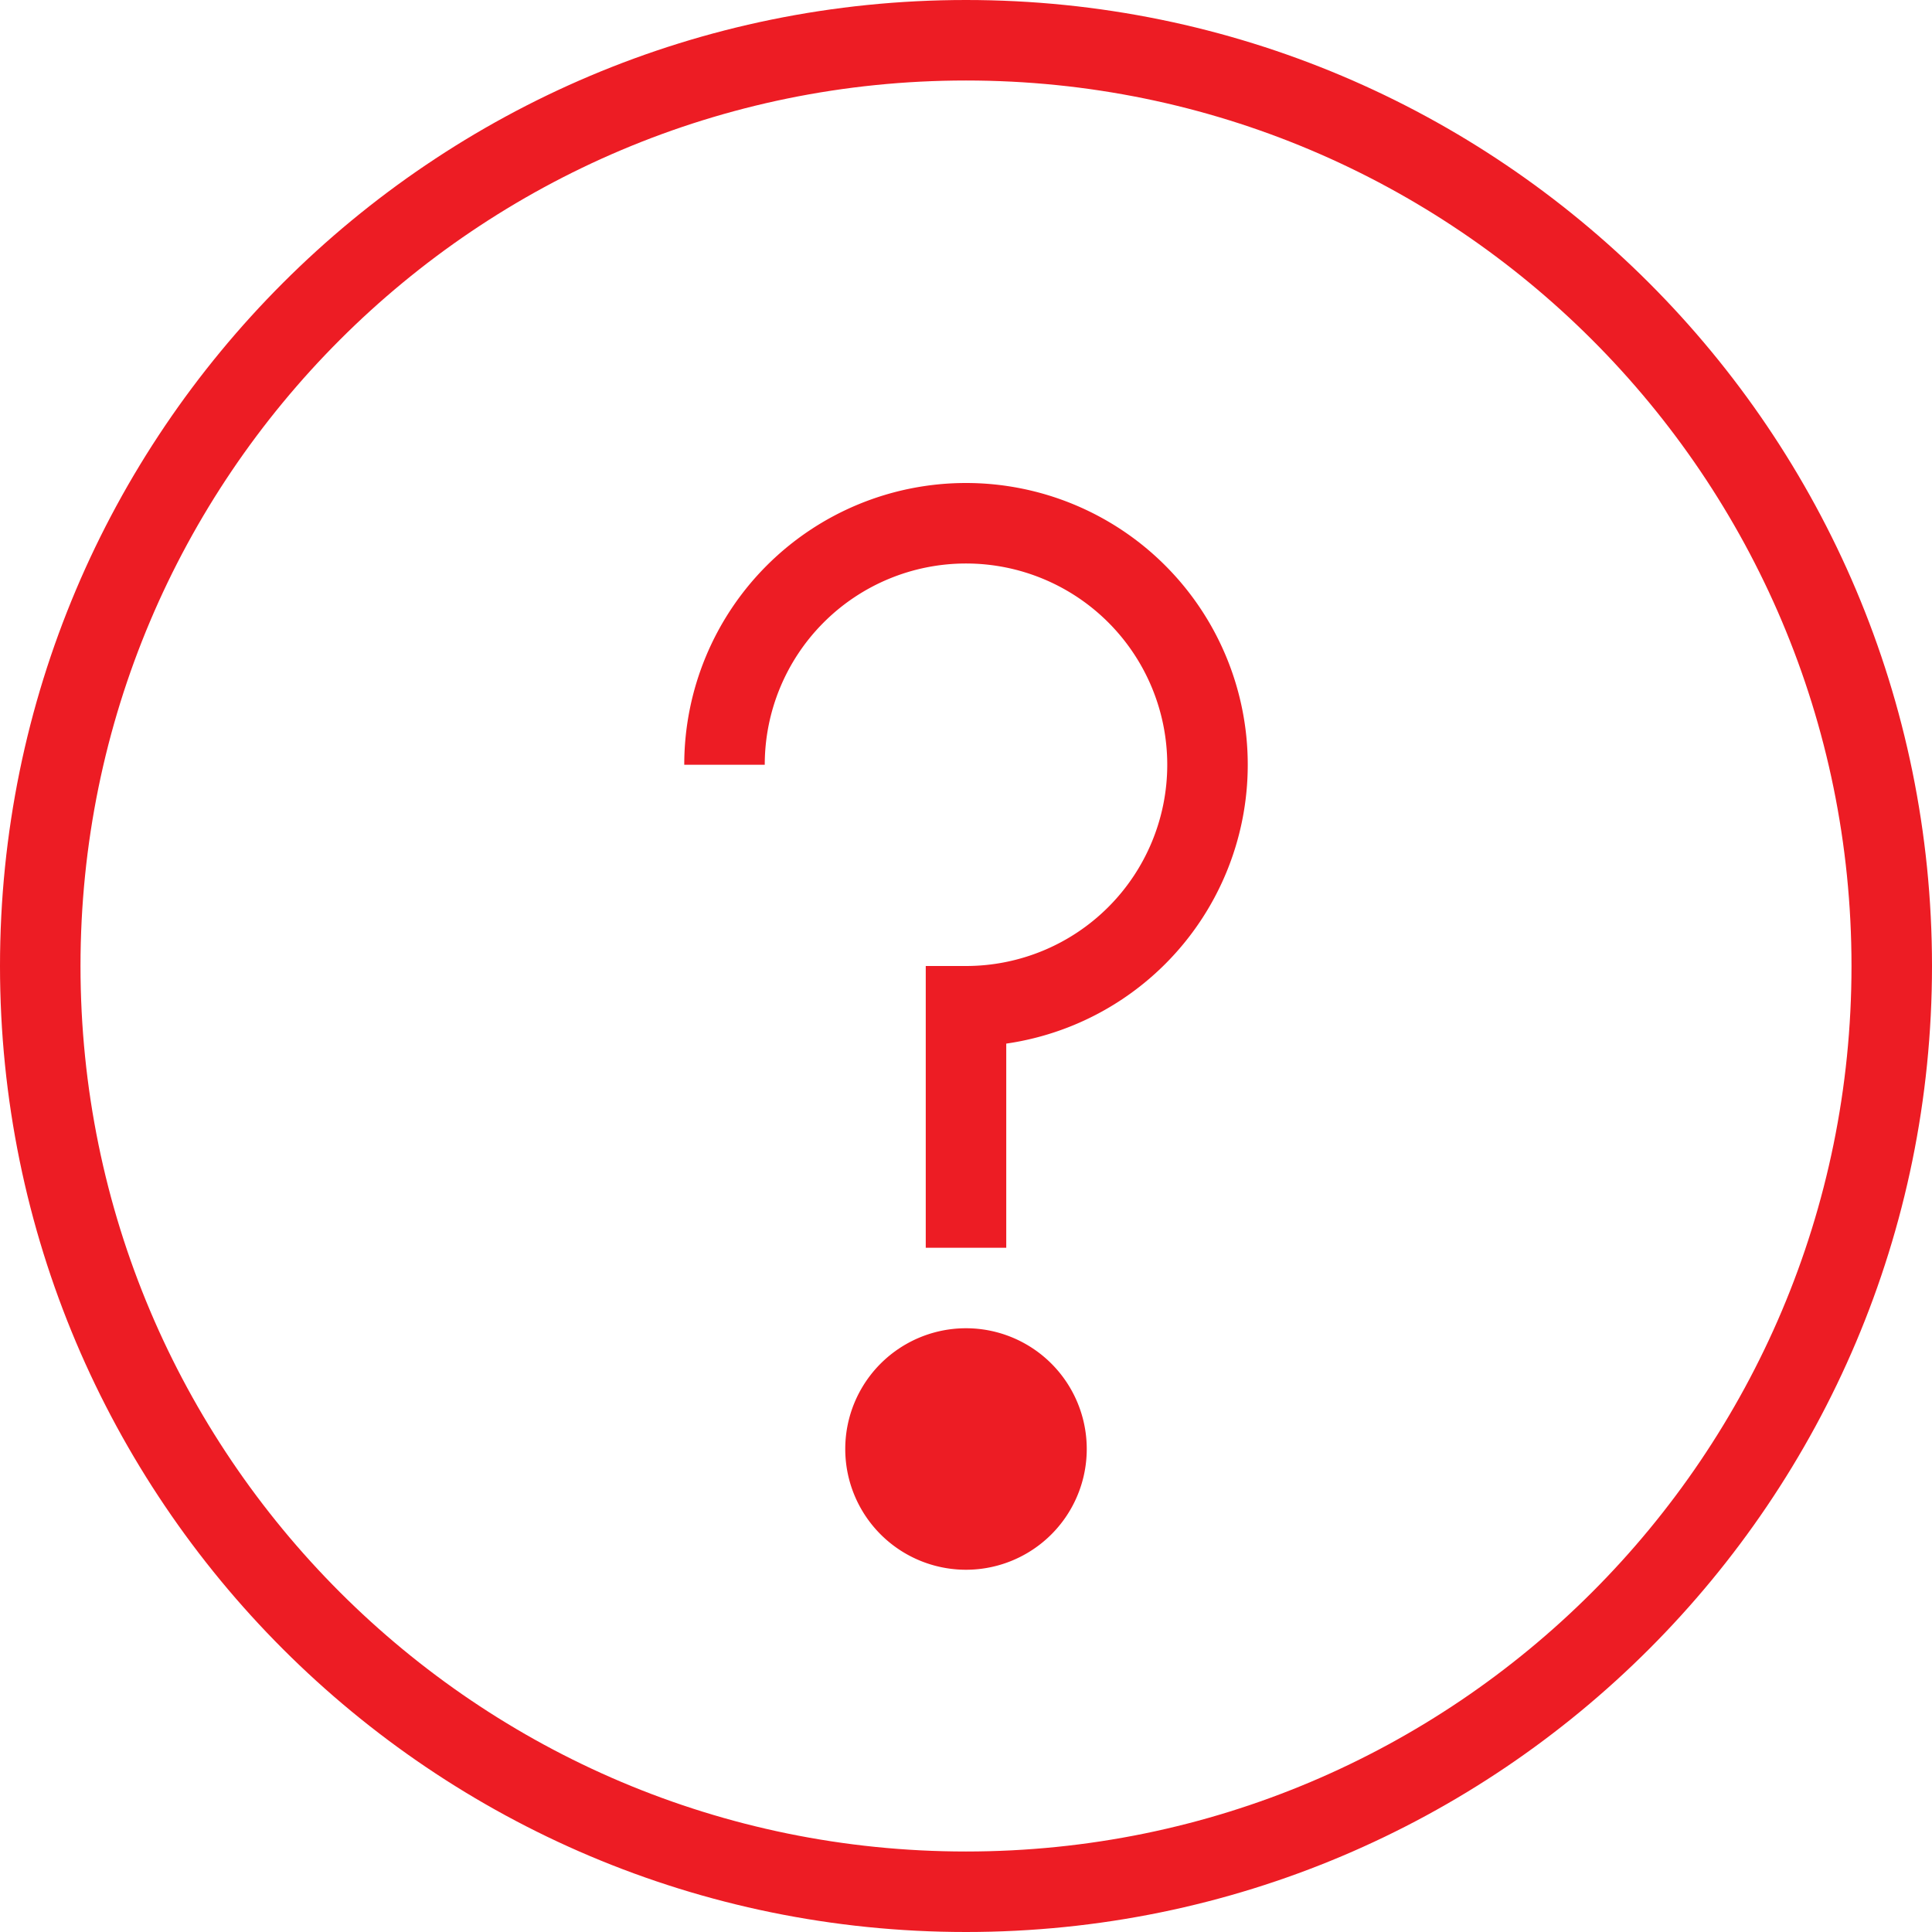
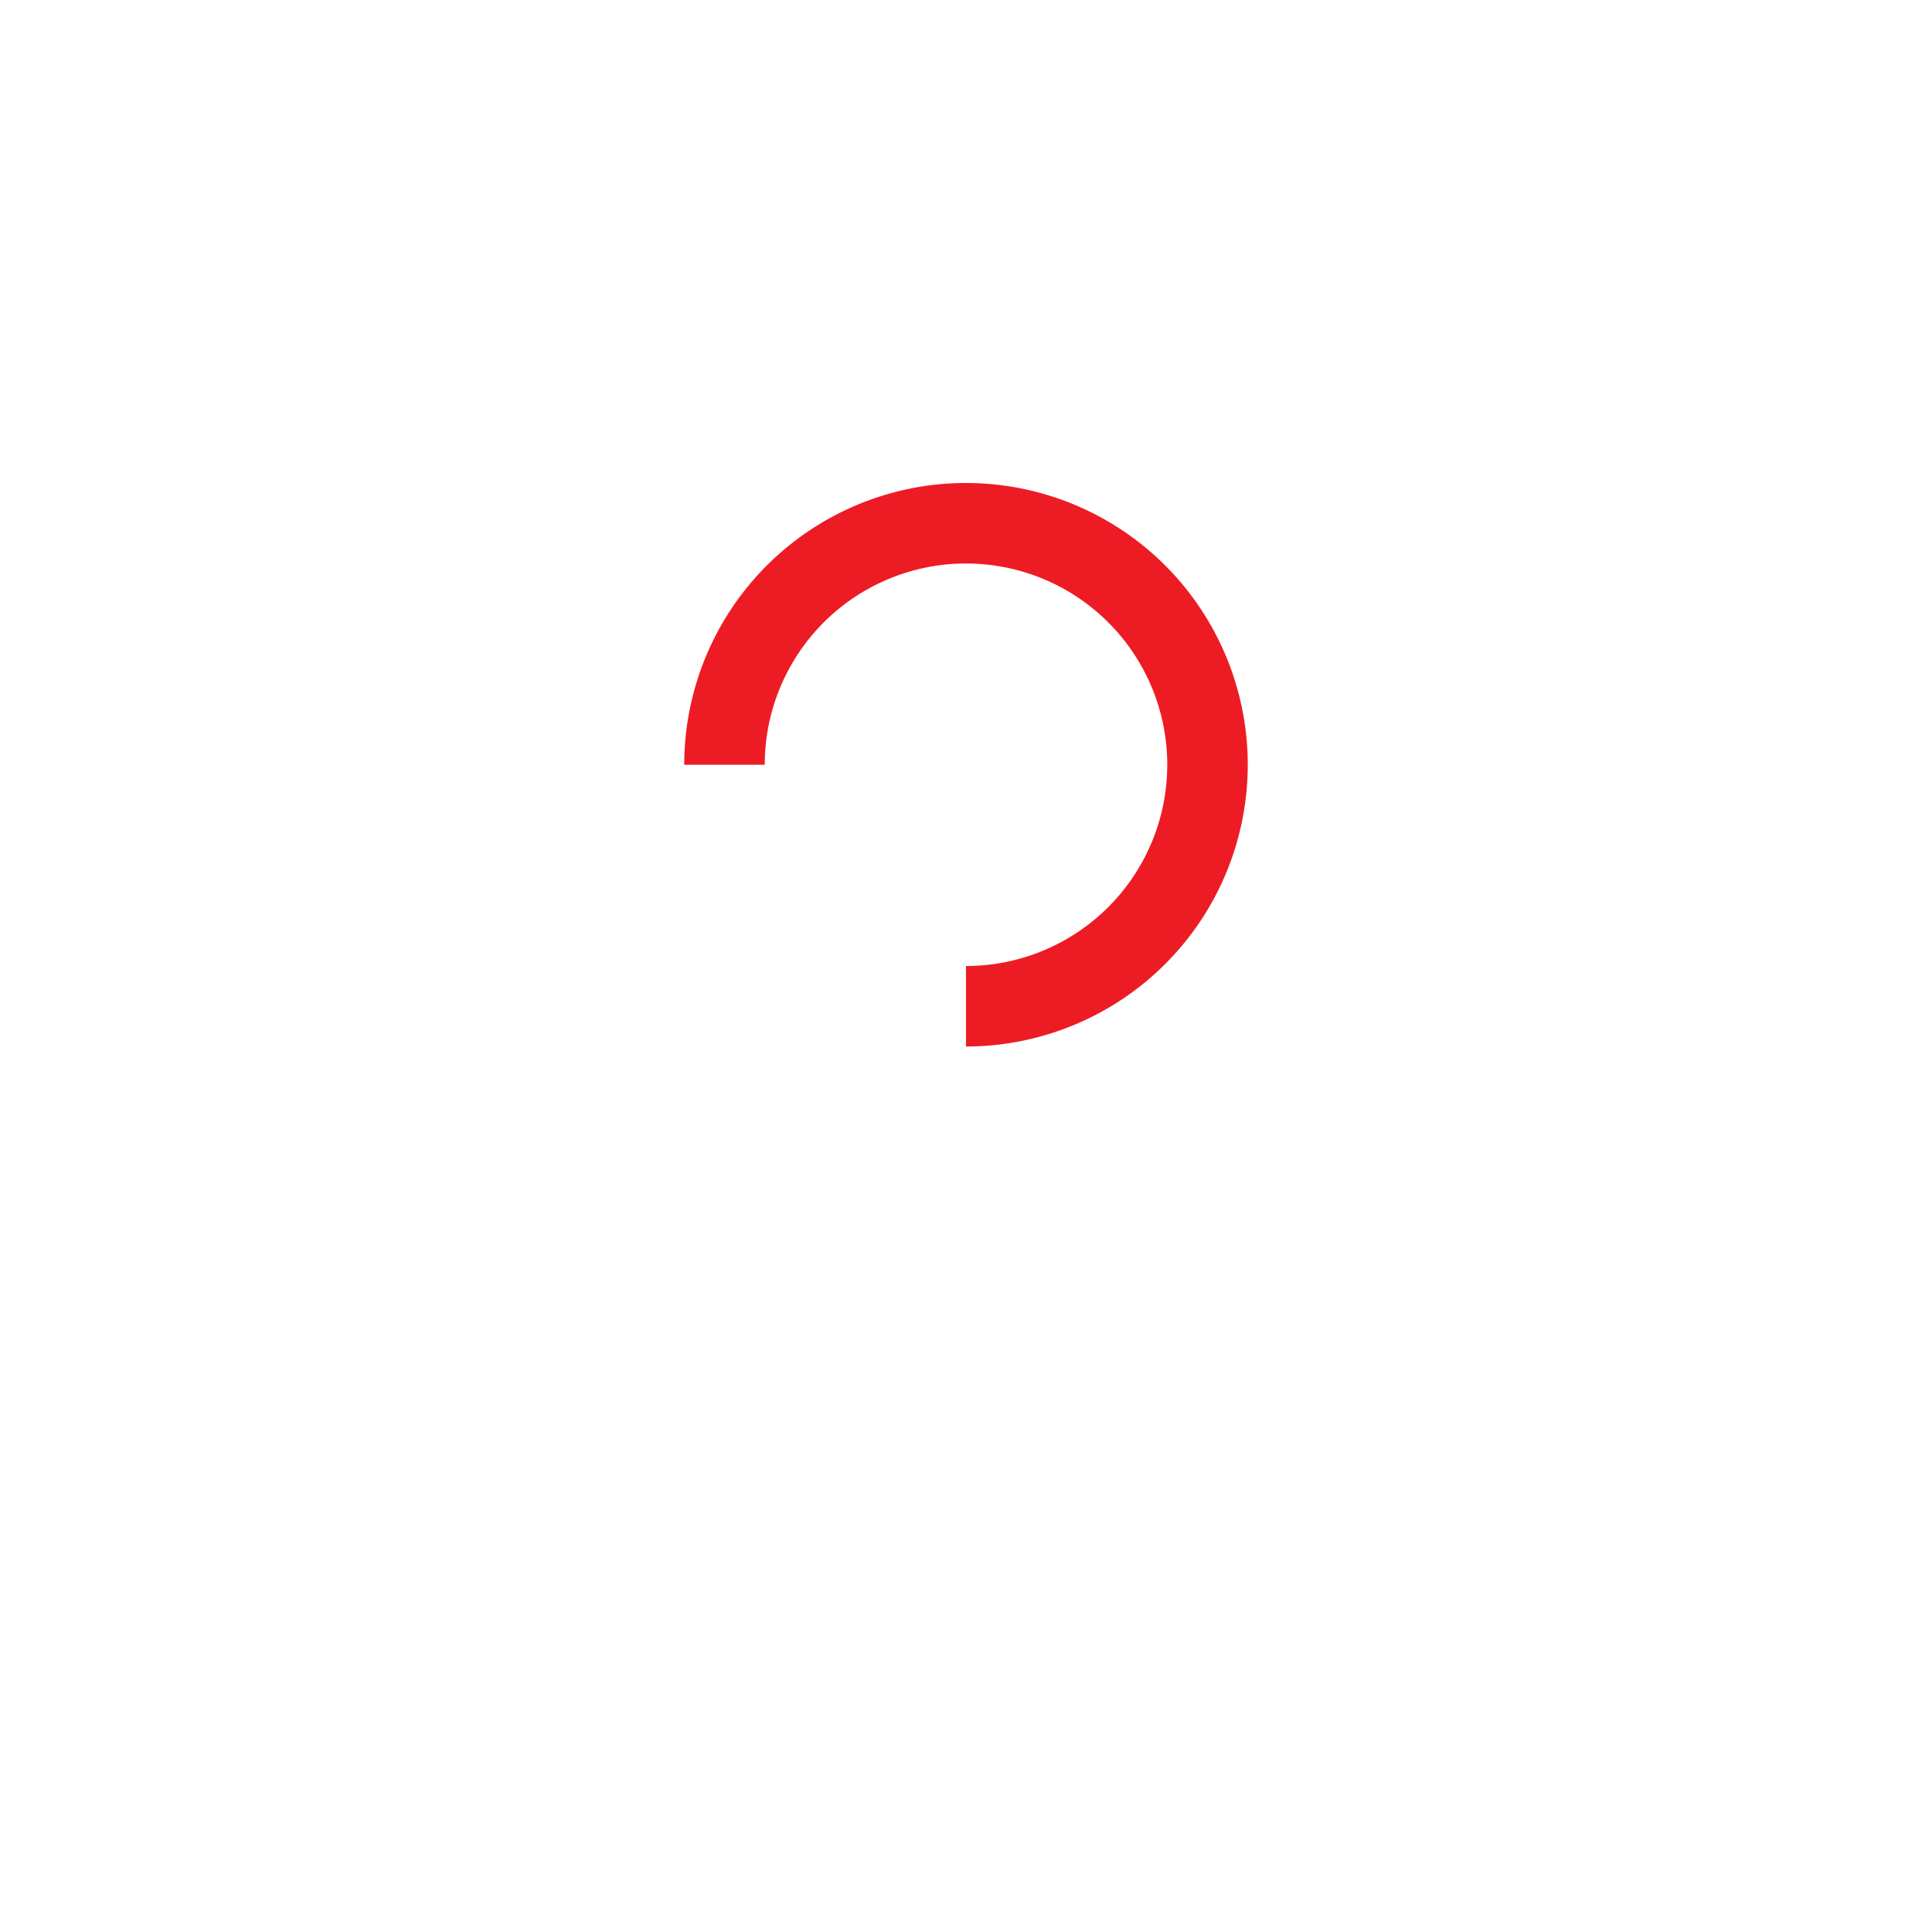
<svg xmlns="http://www.w3.org/2000/svg" viewBox="0 0 48 48" style="stroke: #ed1c24;">
  <g stroke-width="2" fill="none" fill-rule="evenodd">
-     <path d="M24 34a2 2 0 1 0 0 4 2 2 0 0 0 0-4" fill="#ed1c24" />
-     <path d="M47 24c0 12.703-10.297 23-23 23S1 36.703 1 24 11.297 1 24 1s23 10.297 23 23z" />
-     <path d="M18 19a6 6 0 1 1 6 6v6" />
+     <path d="M18 19a6 6 0 1 1 6 6" />
  </g>
</svg>